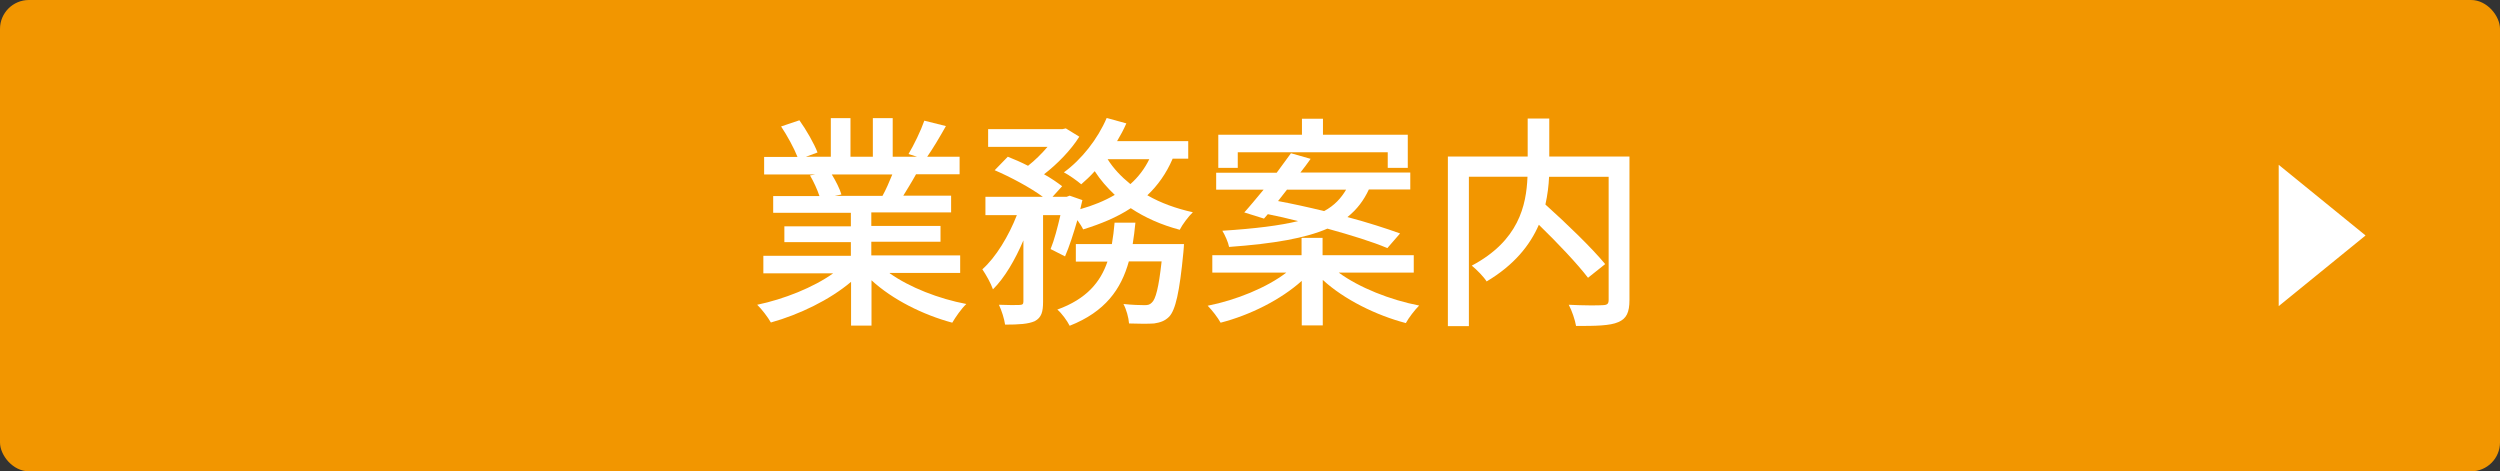
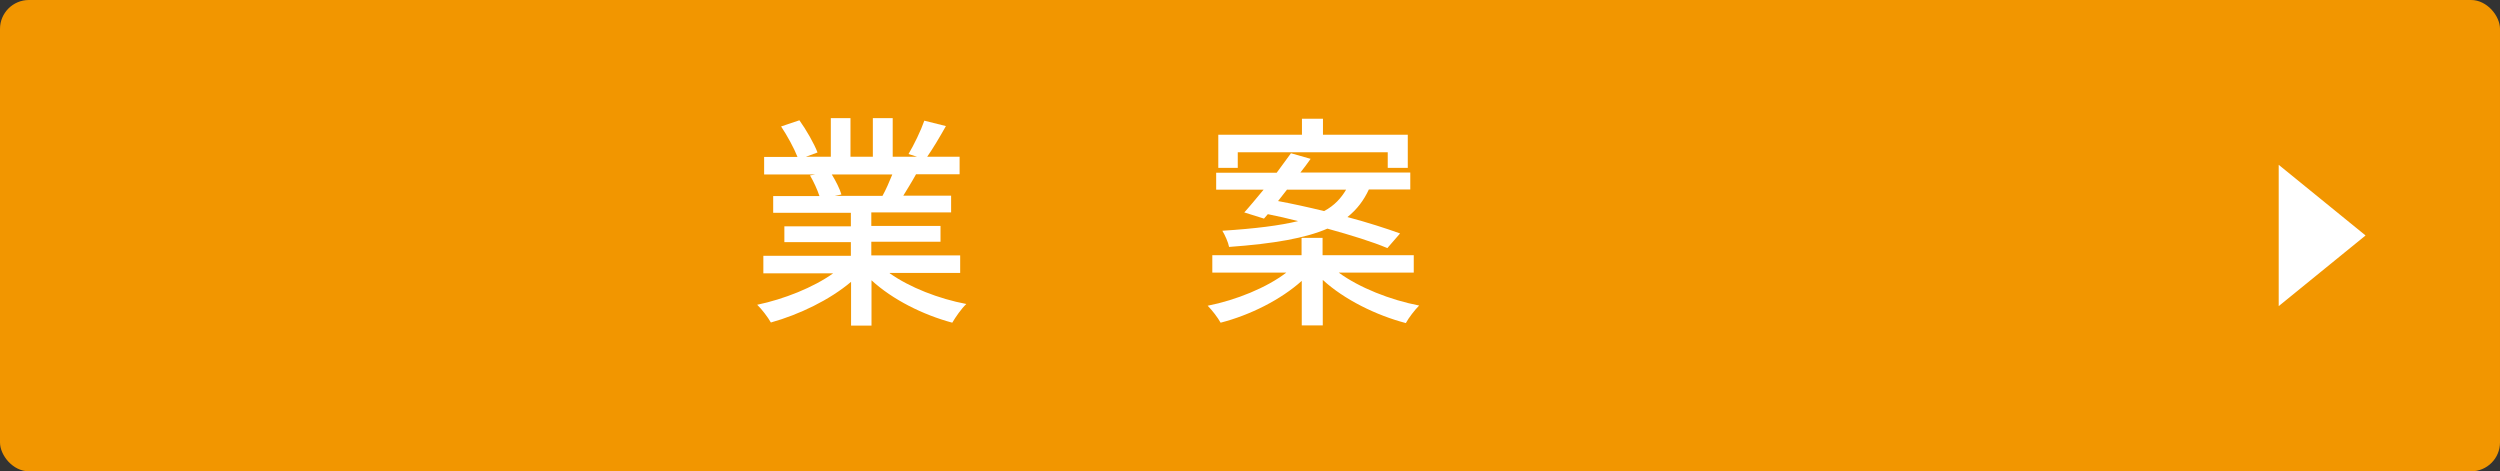
<svg xmlns="http://www.w3.org/2000/svg" id="_レイヤー_1" data-name="レイヤー 1" viewBox="0 0 129.69 24.45">
  <rect x="0" y="0" width="129.69" height="24.45" fill="#333333" stroke="none" />
  <defs>
    <style> .cls-1 { fill: #fff; } .cls-1, .cls-2 { stroke-width: 0px; } .cls-2 { fill: #f29600; } </style>
  </defs>
  <rect class="cls-2" width="129.69" height="24.45" rx="1.5" ry="1.5" />
  <g>
    <path class="cls-1" d="m46.16,14.18c1.03.73,2.54,1.32,3.97,1.59-.25.23-.56.68-.73.97-1.52-.41-3.09-1.19-4.19-2.2v2.35h-1.06v-2.27c-1.11.94-2.69,1.7-4.16,2.11-.16-.28-.47-.69-.71-.92,1.39-.29,2.92-.9,3.94-1.63h-3.62v-.91h4.54v-.71h-3.45v-.82h3.45v-.7h-4.03v-.87h2.4c-.11-.33-.3-.75-.49-1.07l.28-.05h-2.66v-.91h1.73c-.18-.46-.53-1.1-.85-1.58l.95-.32c.36.5.77,1.22.94,1.67l-.6.22h1.29v-2h1.02v2h1.16v-2h1.03v2h1.26l-.44-.14c.28-.47.64-1.21.82-1.73l1.12.28c-.32.57-.67,1.16-.97,1.59h1.68v.91h-2.26c-.22.4-.46.78-.66,1.11h2.48v.87h-4.14v.7h3.59v.82h-3.59v.71h4.61v.91h-3.66Zm-3.01-5.13c.21.34.42.76.5,1.04l-.34.07h2.47c.18-.32.36-.74.51-1.11h-3.15Z" />
-     <path class="cls-1" d="m60.82,8.26c-.32.74-.76,1.36-1.3,1.87.69.4,1.5.69,2.36.88-.22.21-.54.63-.68.91-.94-.25-1.79-.62-2.54-1.12-.71.47-1.56.82-2.47,1.1-.06-.13-.17-.3-.3-.48-.2.69-.42,1.38-.64,1.88l-.75-.38c.19-.46.36-1.11.51-1.76h-.9v4.49c0,.53-.08.82-.43,1.01-.34.15-.82.18-1.54.18-.04-.29-.18-.74-.32-1.03.47.02.94.02,1.08.01s.19-.04.19-.18v-3.17c-.43,1.01-.98,1.95-1.58,2.54-.11-.32-.36-.76-.55-1.04.7-.62,1.37-1.73,1.79-2.81h-1.63v-.95h2.98c-.64-.47-1.66-1.02-2.5-1.38l.68-.7c.33.13.7.29,1.05.47.36-.28.71-.63,1.01-.98h-3.08v-.92h3.85l.18-.04.7.43c-.43.69-1.14,1.42-1.83,1.95.38.21.69.43.94.62l-.5.55h.73l.16-.06.66.23c-.04.15-.07.3-.11.47.67-.19,1.26-.43,1.79-.74-.4-.38-.75-.78-1.04-1.23-.23.26-.47.48-.7.68-.21-.18-.63-.48-.9-.62.92-.67,1.75-1.72,2.22-2.82l1.02.28c-.14.32-.3.62-.48.92h3.69v.91h-.81Zm.6,4.39s-.01.28-.03.43c-.2,2.09-.41,3-.74,3.35-.23.23-.47.3-.78.35-.29.02-.77.02-1.3,0-.02-.3-.14-.73-.29-1.01.46.05.89.06,1.09.06.18,0,.27-.02.38-.13.2-.17.36-.77.51-2.14h-1.7c-.4,1.44-1.22,2.61-3.07,3.34-.13-.26-.42-.66-.64-.84,1.52-.55,2.24-1.43,2.6-2.49h-1.64v-.91h1.87c.06-.36.11-.73.14-1.11h1.08c-.04.39-.08.75-.14,1.11h2.67Zm-3.96-4.39c.3.48.7.9,1.18,1.29.41-.36.74-.8.98-1.29h-2.17Z" />
    <path class="cls-1" d="m69.46,14.15c1.05.77,2.66,1.41,4.16,1.7-.22.22-.54.63-.69.91-1.53-.4-3.2-1.22-4.31-2.24v2.36h-1.09v-2.31c-1.09.98-2.69,1.78-4.21,2.17-.14-.26-.45-.66-.67-.88,1.47-.29,3.07-.94,4.08-1.72h-3.84v-.9h4.63v-.9h1.09v.9h4.73v.9h-3.89Zm-4.92-3.12c.3-.33.64-.75,1.01-1.19h-2.46v-.88h3.14c.26-.35.51-.69.74-1.01l1.02.29c-.16.23-.34.47-.53.71h5.7v.88h-2.15c-.26.56-.61,1.03-1.11,1.43,1.05.28,2.01.59,2.73.85l-.66.76c-.75-.32-1.88-.67-3.11-1.01-1.13.49-2.75.78-5.1.95-.04-.23-.22-.63-.35-.84,1.72-.11,2.98-.27,3.93-.5-.54-.14-1.06-.26-1.57-.36l-.2.23-1.02-.32Zm-.33-2.32h-1.01v-1.72h4.34v-.83h1.09v.83h4.4v1.72h-1.04v-.81h-7.78v.81Zm2.56,1.12c-.15.2-.32.4-.47.6.75.14,1.57.32,2.39.52.54-.29.88-.67,1.14-1.11h-3.05Z" />
-     <path class="cls-1" d="m84.53,15.56c0,.64-.15.97-.58,1.15-.43.19-1.16.2-2.19.2-.05-.3-.22-.81-.38-1.1.76.04,1.56.04,1.78.02.22-.01.29-.07.29-.28v-6.38h-3.09c-.02.46-.08.94-.19,1.44,1.08.97,2.42,2.26,3.1,3.09l-.89.71c-.54-.71-1.58-1.81-2.55-2.75-.46,1.06-1.28,2.09-2.71,2.94-.14-.23-.52-.62-.77-.82,2.43-1.29,2.83-3.11,2.89-4.61h-3.04v7.75h-1.09v-8.8h4.14v-1.97h1.12v1.97h4.16v7.44Z" />
  </g>
  <path class="cls-1" d="m122.71,12.22l-4.5,3.66v-7.33l4.5,3.66Z" />
</svg>